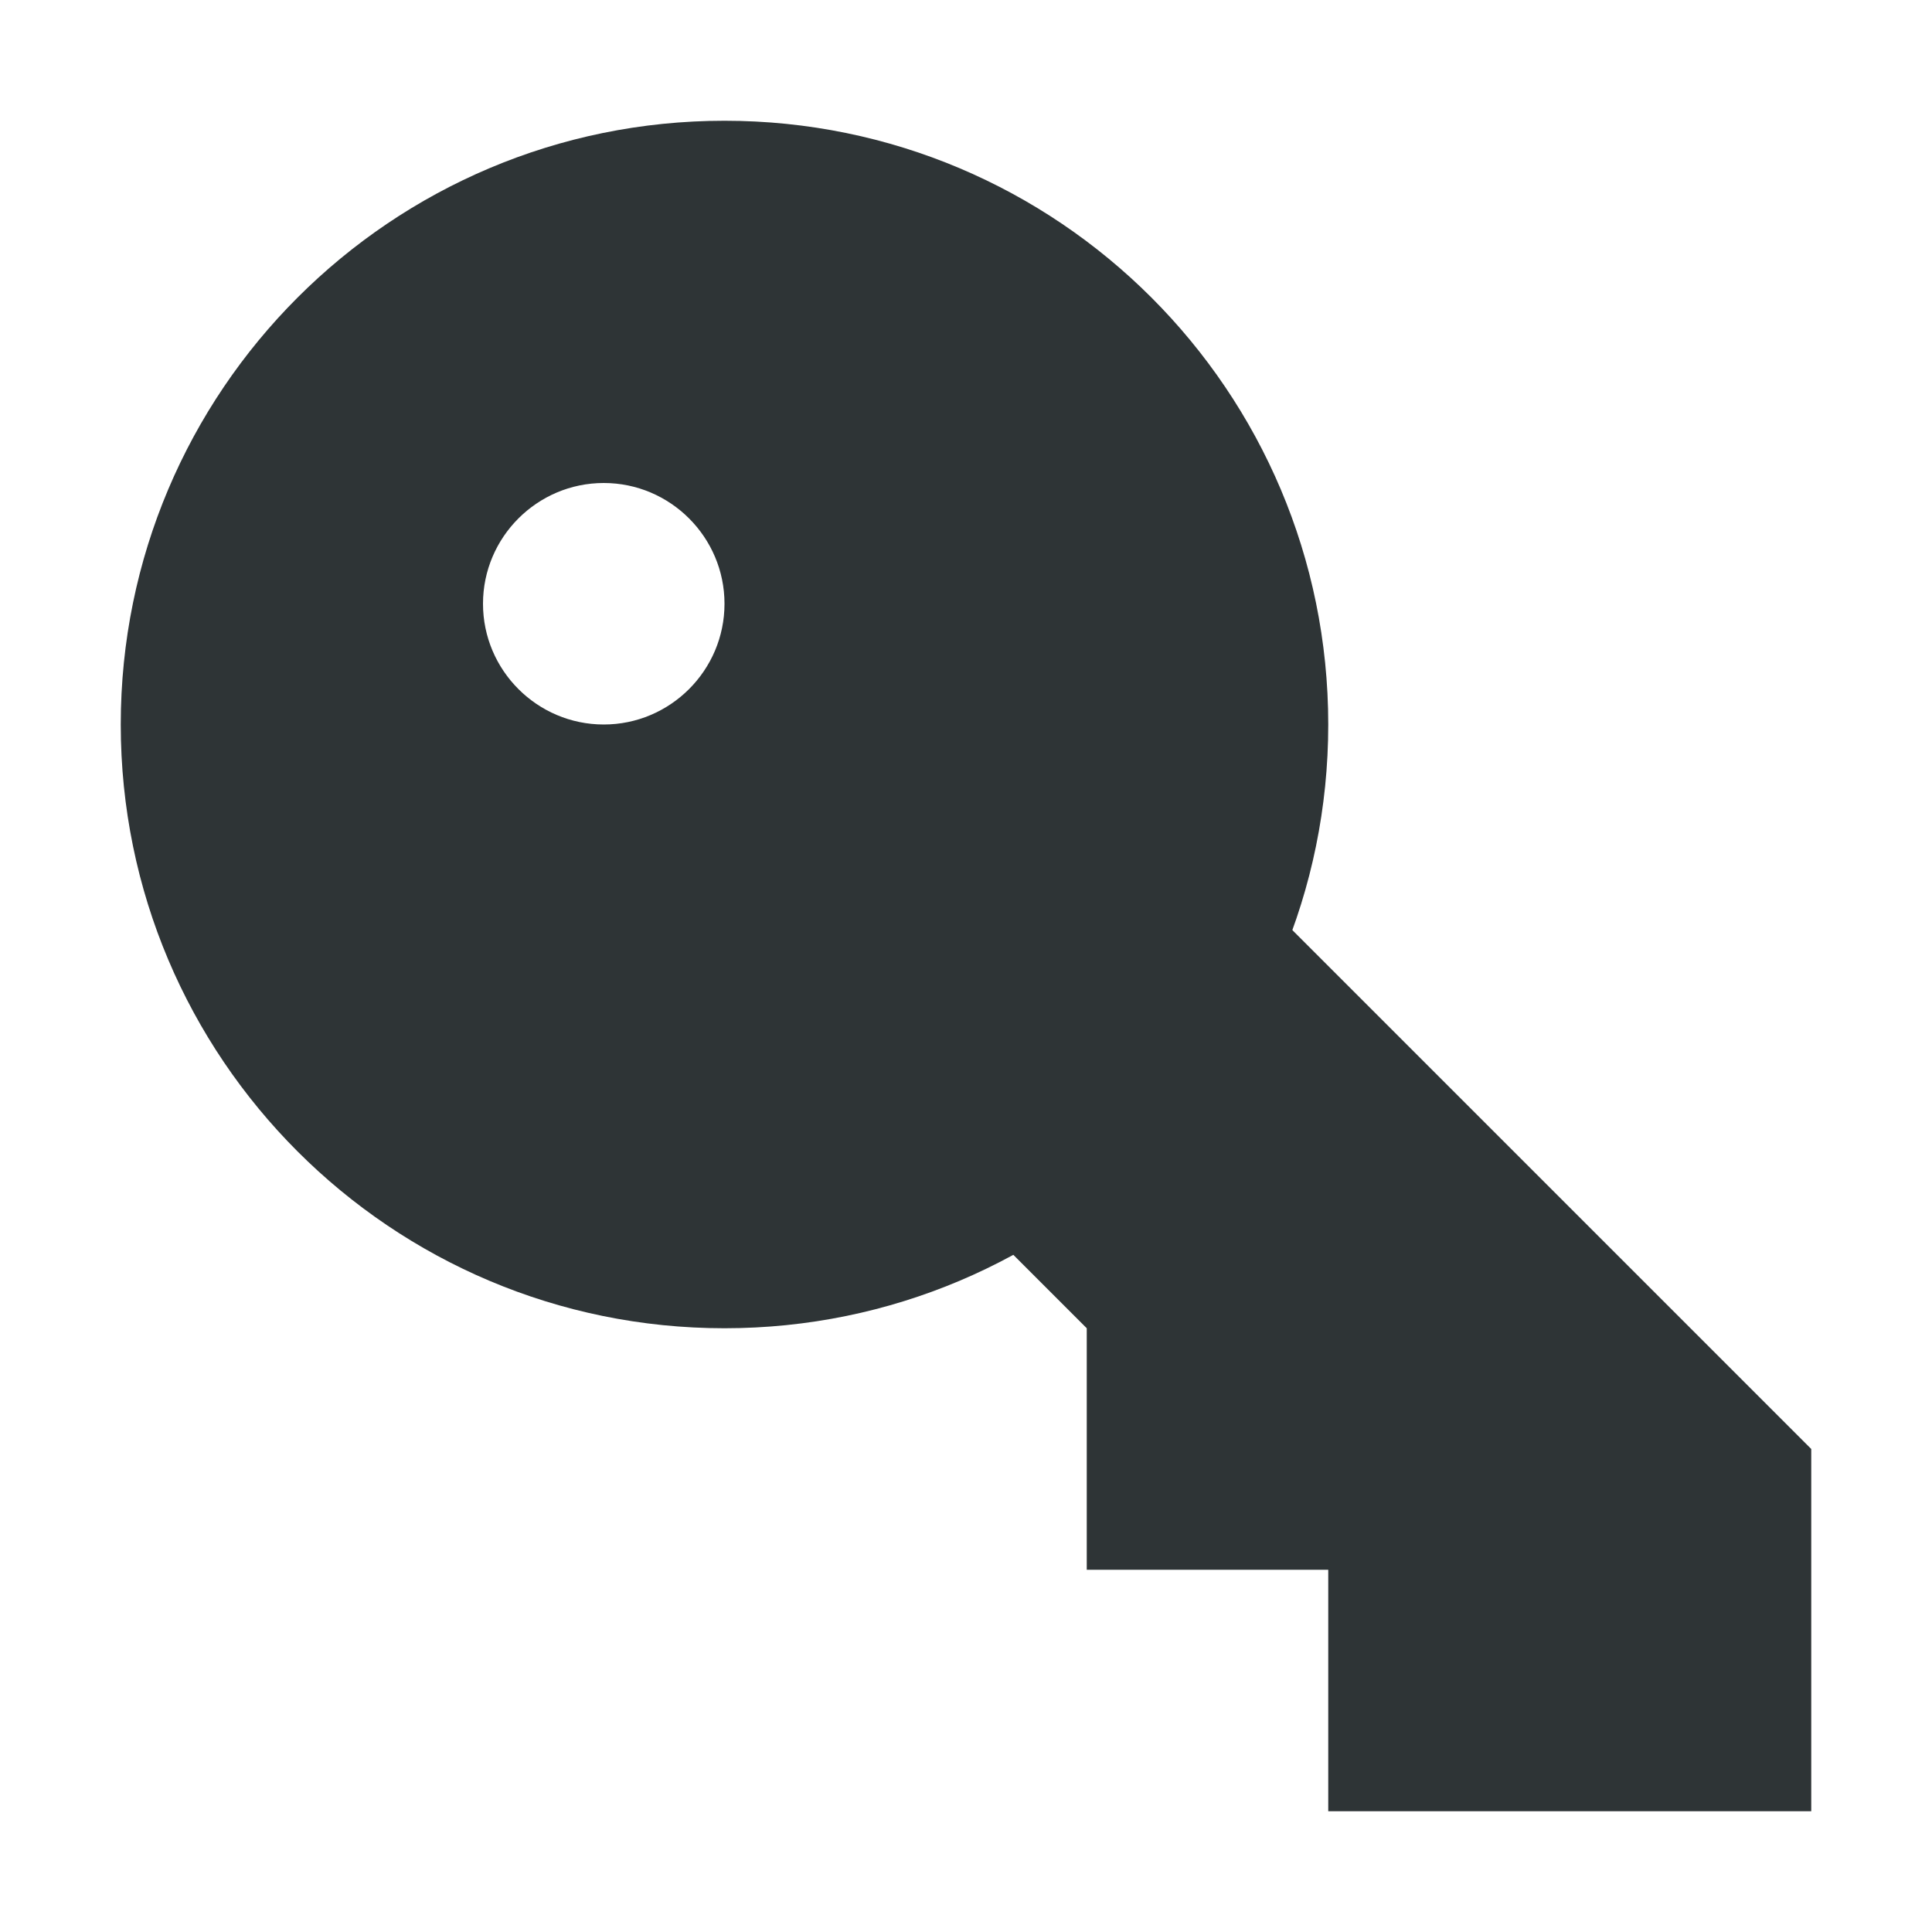
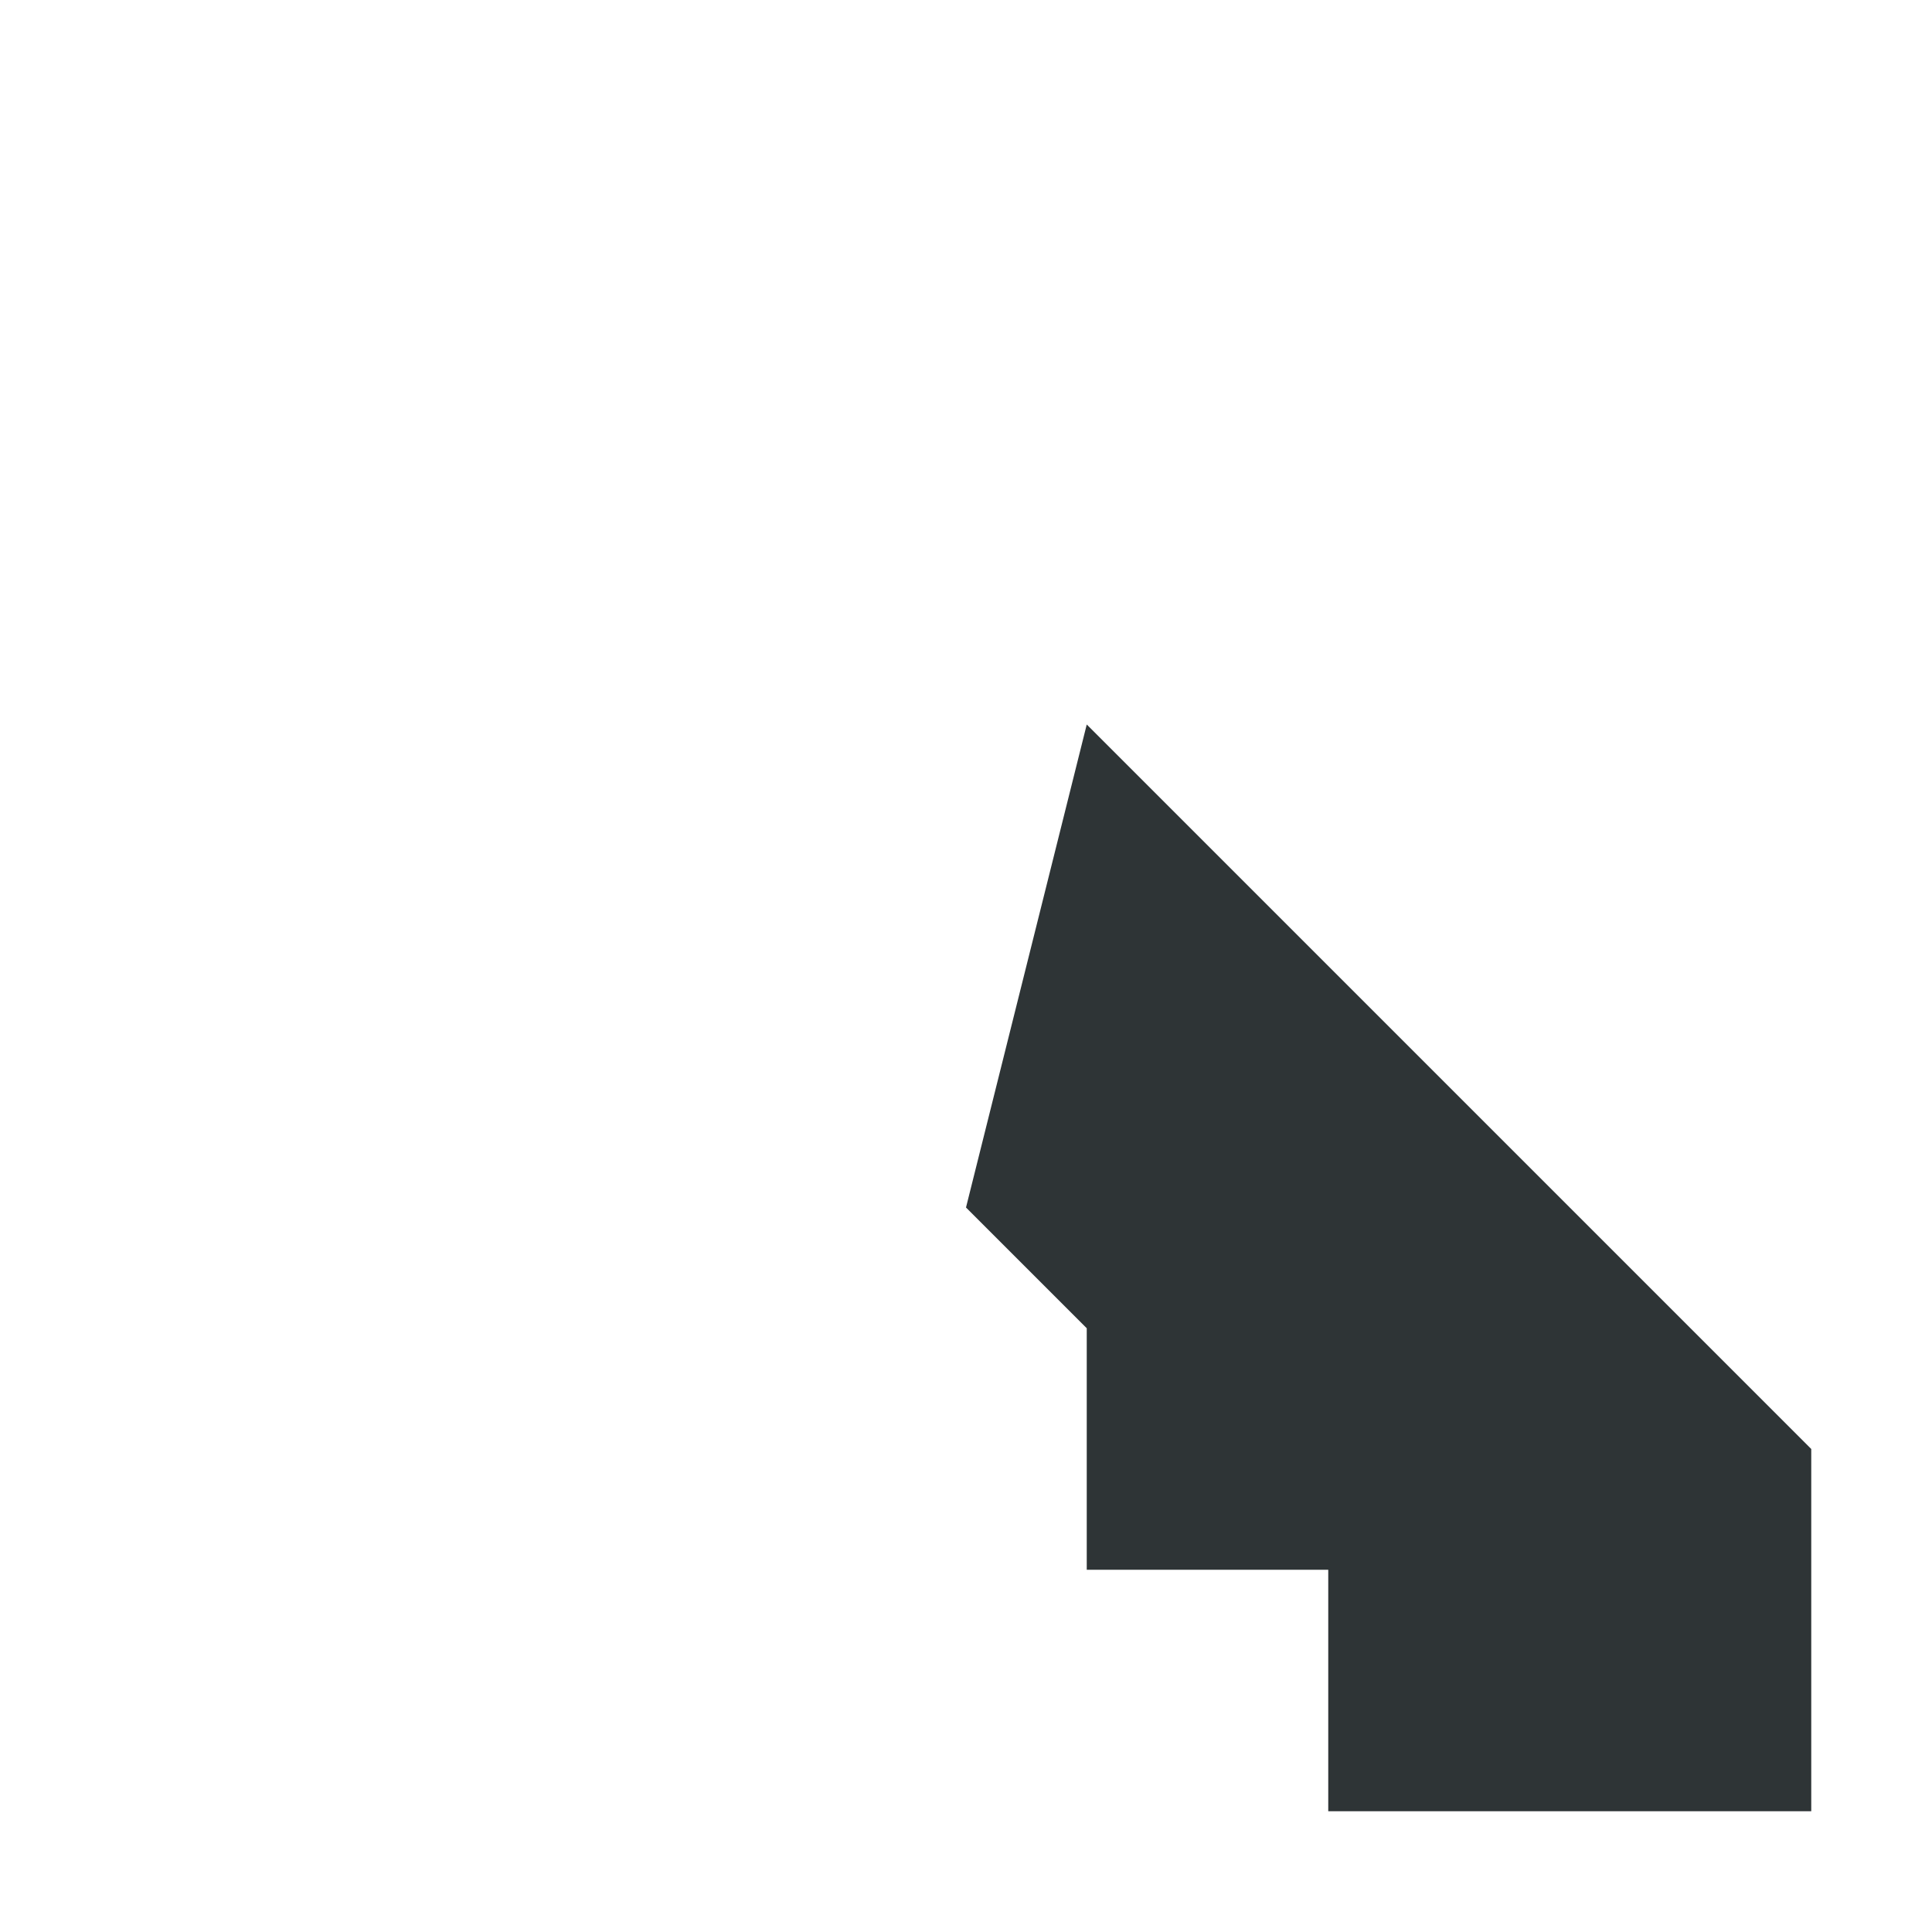
<svg xmlns="http://www.w3.org/2000/svg" height="16px" viewBox="0 0 16 16" width="16px">
  <g fill="#2e3436">
-     <path d="m 11 6 c 0 -2.762 -2.238 -5 -5 -5 s -5 2.238 -5 5 s 2.238 5 5 5 s 5 -2.238 5 -5 z m -5 -1 c 0 0.551 -0.449 1 -1 1 s -1 -0.449 -1 -1 s 0.449 -1 1 -1 s 1 0.449 1 1 z m 0 0" />
    <path d="m 15 15 v -3 l -6 -6 l -1 4 l 1 1 v 2 h 2 v 2 z m 0 0" />
  </g>
</svg>